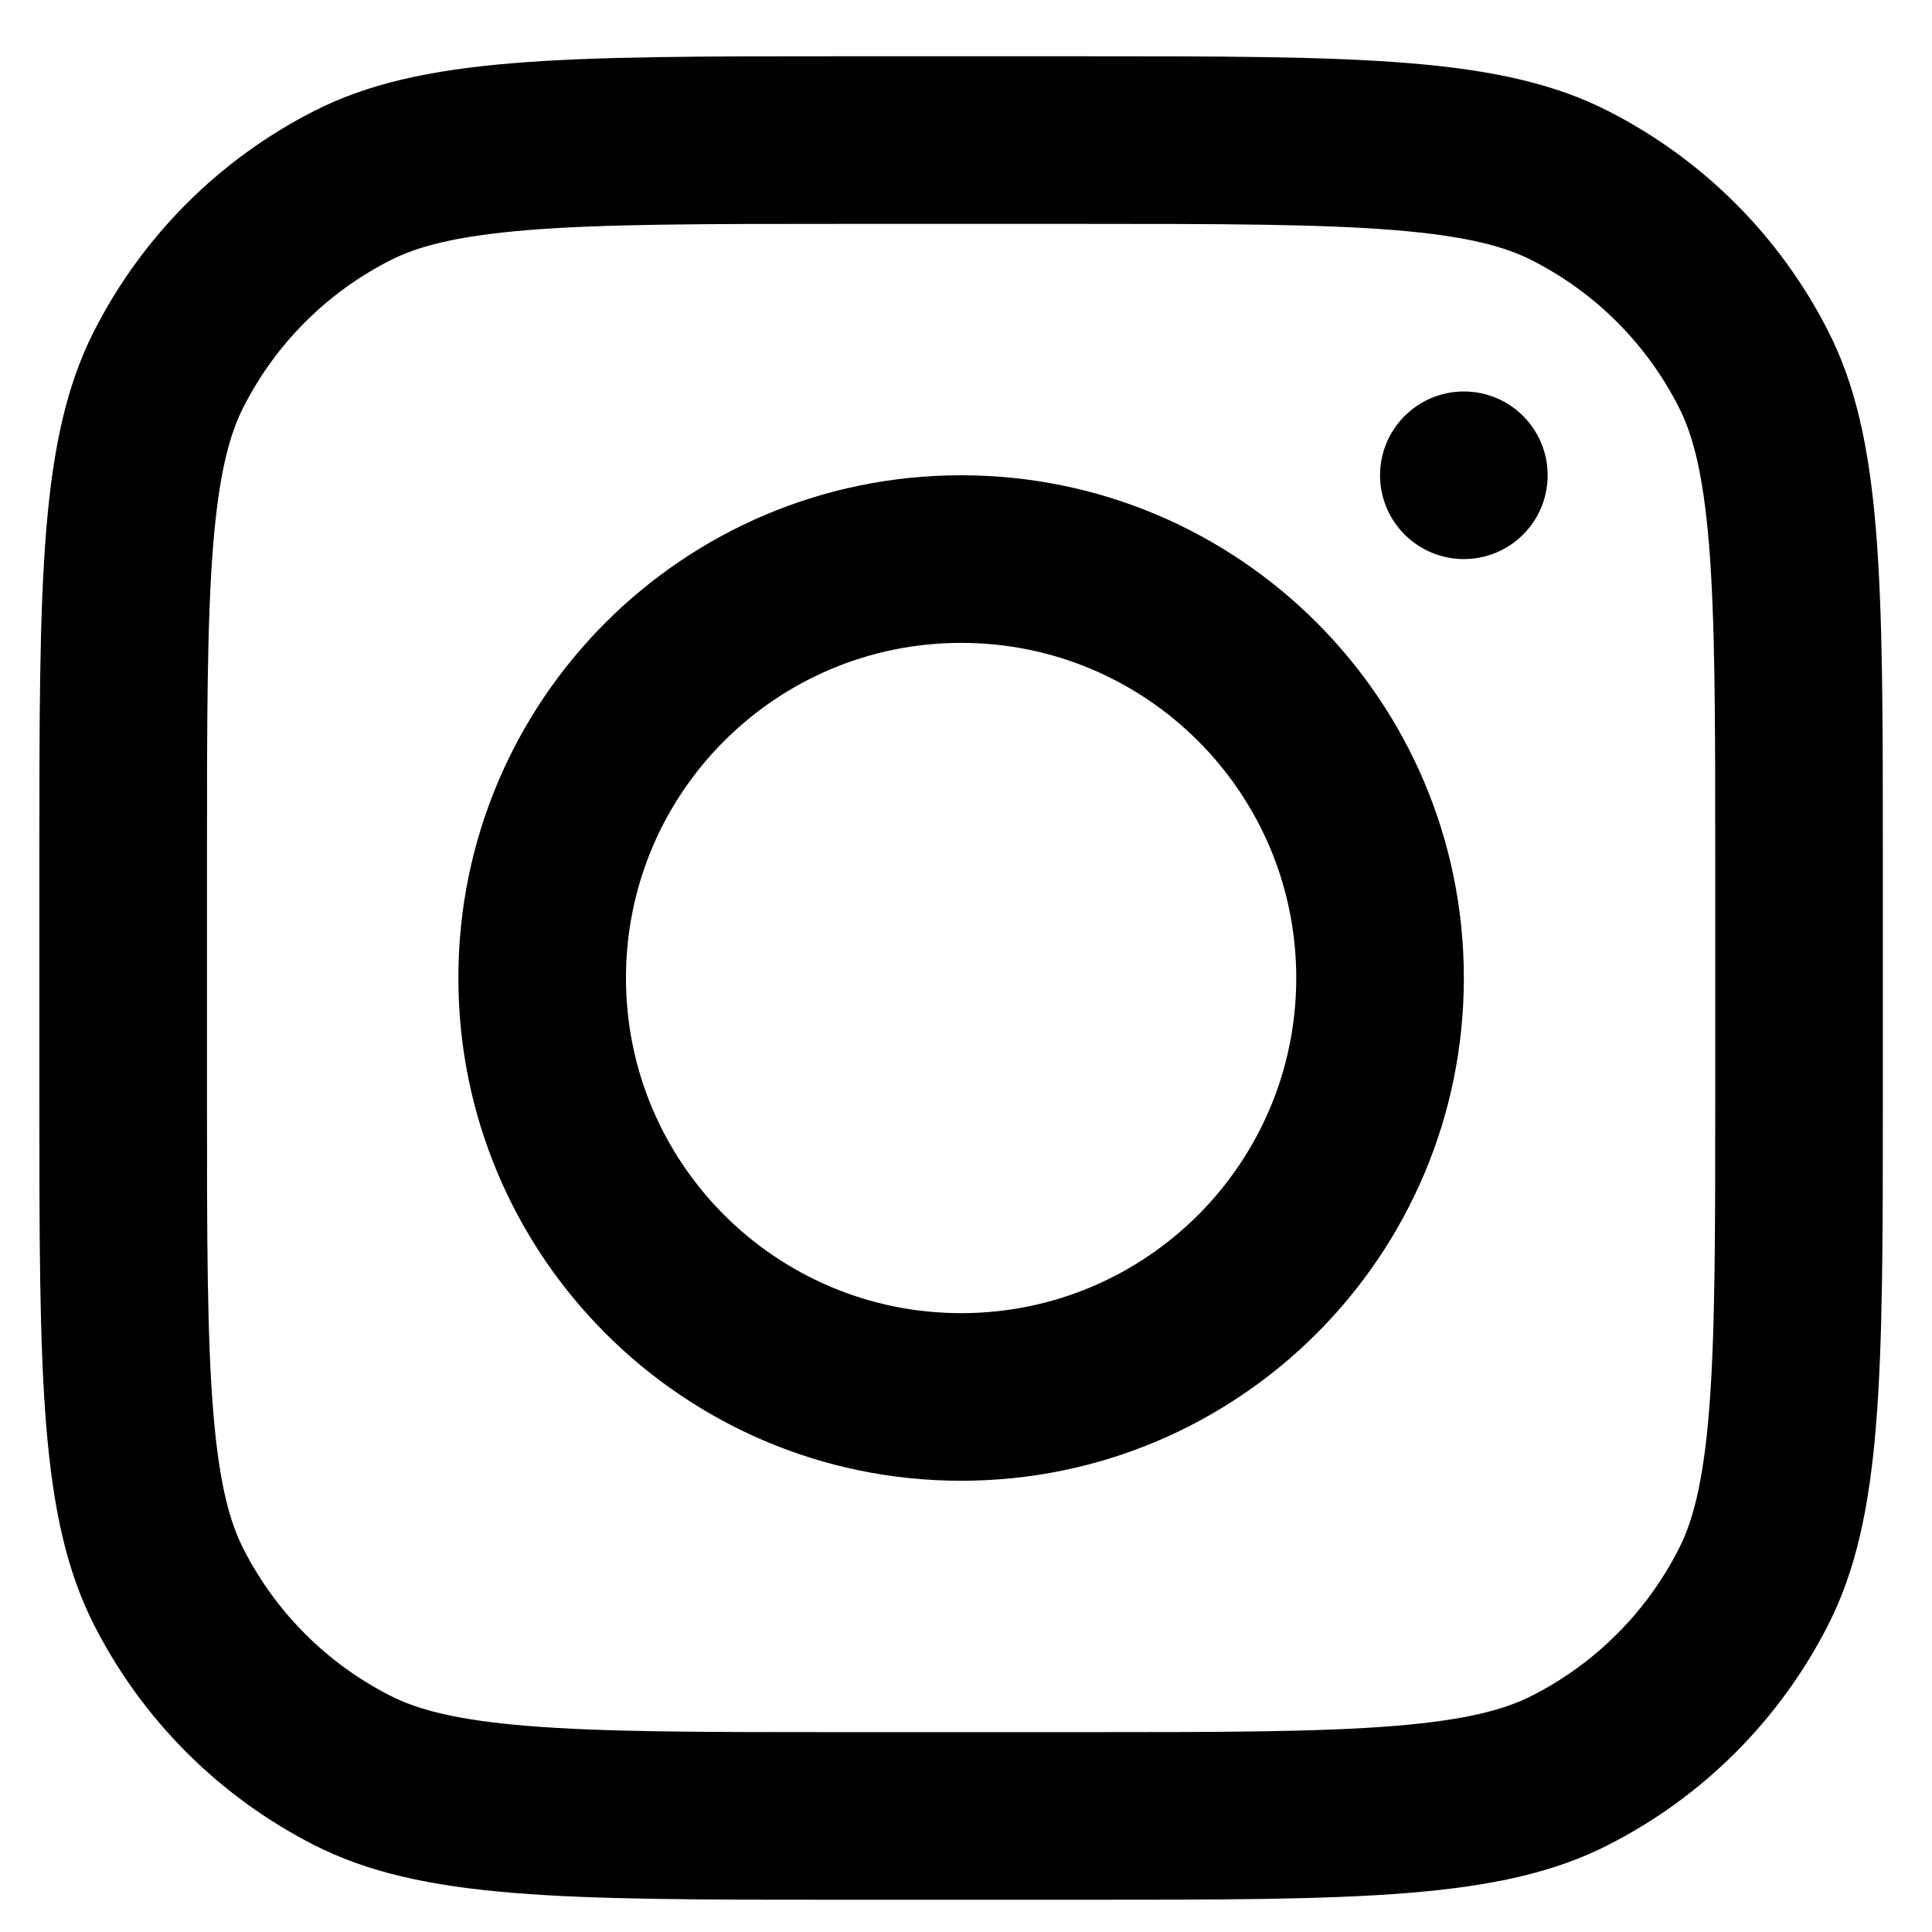
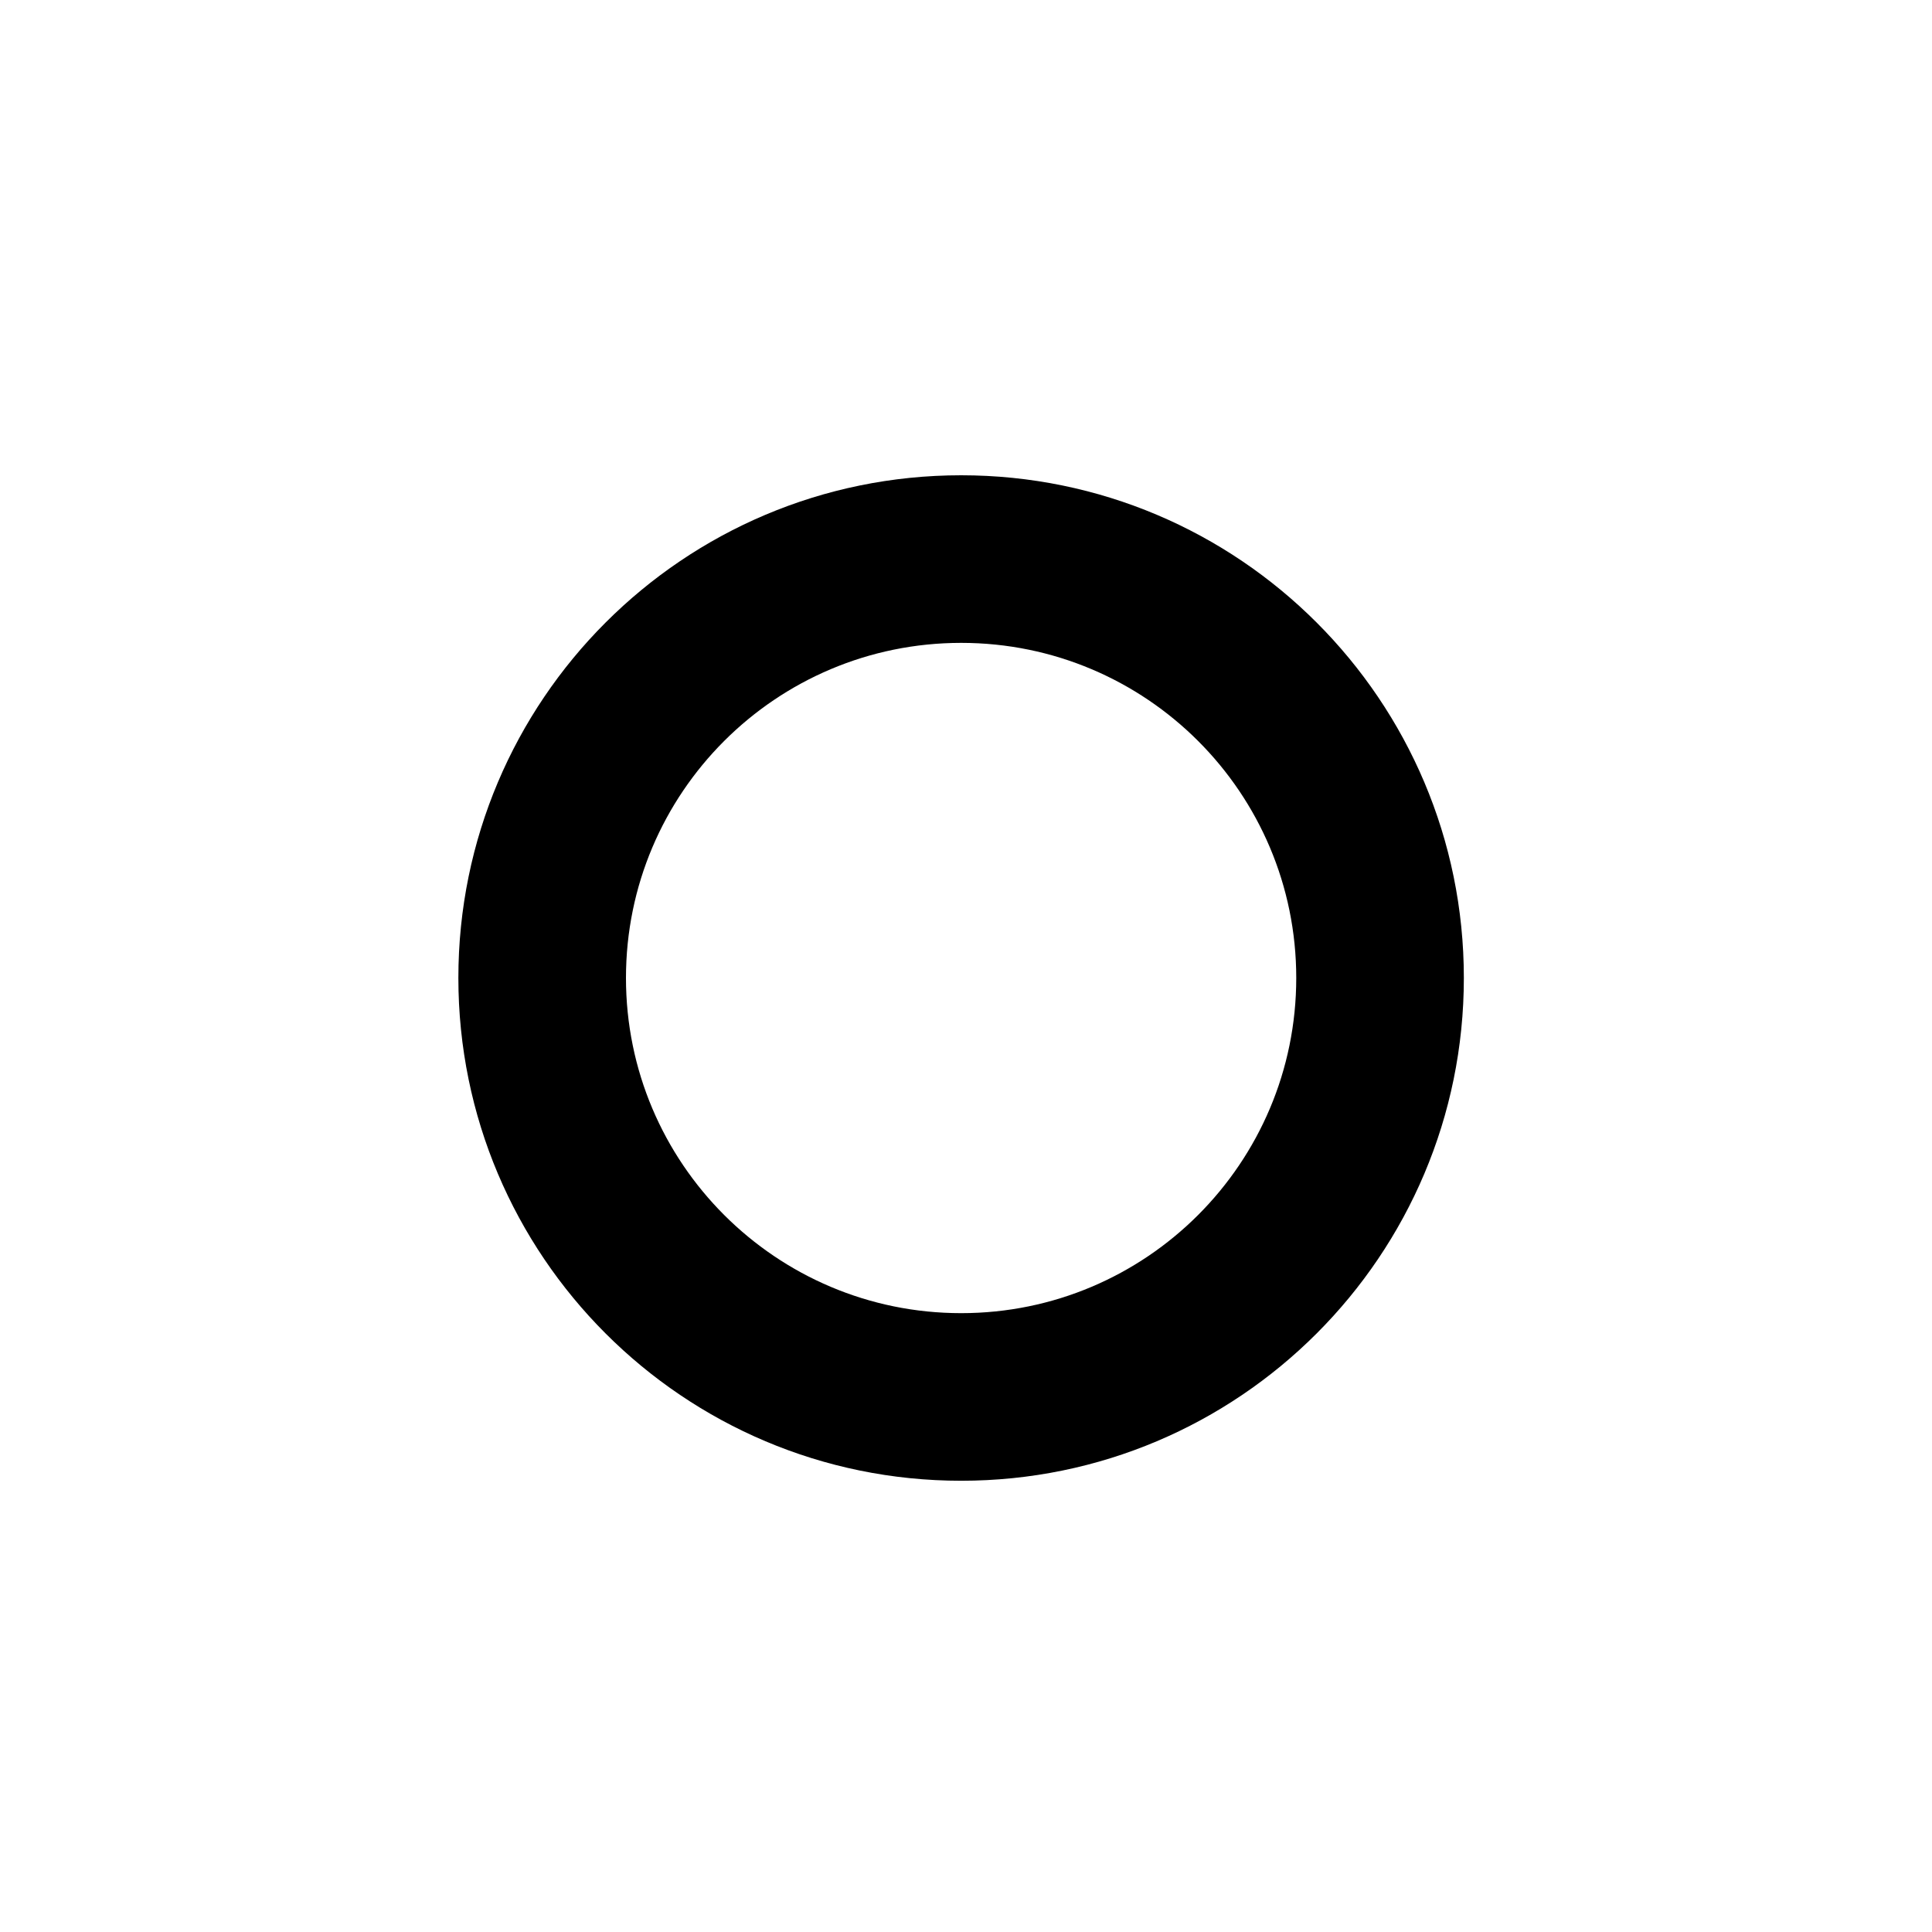
<svg xmlns="http://www.w3.org/2000/svg" width="16" height="16" viewBox="0 0 16 16" fill="none">
  <path fill-rule="evenodd" clip-rule="evenodd" d="M7.96 12.263C10.259 12.263 12.123 10.399 12.123 8.099C12.123 5.8 10.259 3.936 7.96 3.936C5.66 3.936 3.796 5.8 3.796 8.099C3.796 10.399 5.66 12.263 7.96 12.263ZM7.96 10.875C9.493 10.875 10.735 9.632 10.735 8.099C10.735 6.566 9.493 5.324 7.96 5.324C6.427 5.324 5.184 6.566 5.184 8.099C5.184 9.632 6.427 10.875 7.96 10.875Z" fill="currentColor" />
-   <path d="M12.123 3.242C11.74 3.242 11.429 3.553 11.429 3.936C11.429 4.319 11.74 4.63 12.123 4.63C12.507 4.63 12.817 4.319 12.817 3.936C12.817 3.553 12.507 3.242 12.123 3.242Z" fill="currentColor" />
-   <path fill-rule="evenodd" clip-rule="evenodd" d="M0.78 2.74C0.326 3.63 0.326 4.796 0.326 7.128V9.071C0.326 11.403 0.326 12.569 0.78 13.459C1.179 14.243 1.816 14.88 2.6 15.279C3.49 15.733 4.656 15.733 6.988 15.733H8.931C11.263 15.733 12.429 15.733 13.319 15.279C14.103 14.88 14.74 14.243 15.139 13.459C15.593 12.569 15.593 11.403 15.593 9.071V7.128C15.593 4.796 15.593 3.63 15.139 2.74C14.74 1.956 14.103 1.319 13.319 0.92C12.429 0.466 11.263 0.466 8.931 0.466H6.988C4.656 0.466 3.49 0.466 2.6 0.92C1.816 1.319 1.179 1.956 0.78 2.74ZM8.931 1.854H6.988C5.799 1.854 4.991 1.855 4.366 1.906C3.758 1.956 3.447 2.046 3.23 2.157C2.707 2.423 2.283 2.847 2.017 3.37C1.906 3.587 1.816 3.898 1.766 4.506C1.715 5.131 1.714 5.939 1.714 7.128V9.071C1.714 10.26 1.715 11.068 1.766 11.693C1.816 12.301 1.906 12.612 2.017 12.829C2.283 13.351 2.707 13.776 3.23 14.042C3.447 14.153 3.758 14.243 4.366 14.293C4.991 14.344 5.799 14.345 6.988 14.345H8.931C10.12 14.345 10.928 14.344 11.553 14.293C12.161 14.243 12.472 14.153 12.689 14.042C13.212 13.776 13.636 13.351 13.902 12.829C14.013 12.612 14.103 12.301 14.153 11.693C14.204 11.068 14.205 10.26 14.205 9.071V7.128C14.205 5.939 14.204 5.131 14.153 4.506C14.103 3.898 14.013 3.587 13.902 3.37C13.636 2.847 13.212 2.423 12.689 2.157C12.472 2.046 12.161 1.956 11.553 1.906C10.928 1.855 10.12 1.854 8.931 1.854Z" fill="currentColor" />
</svg>